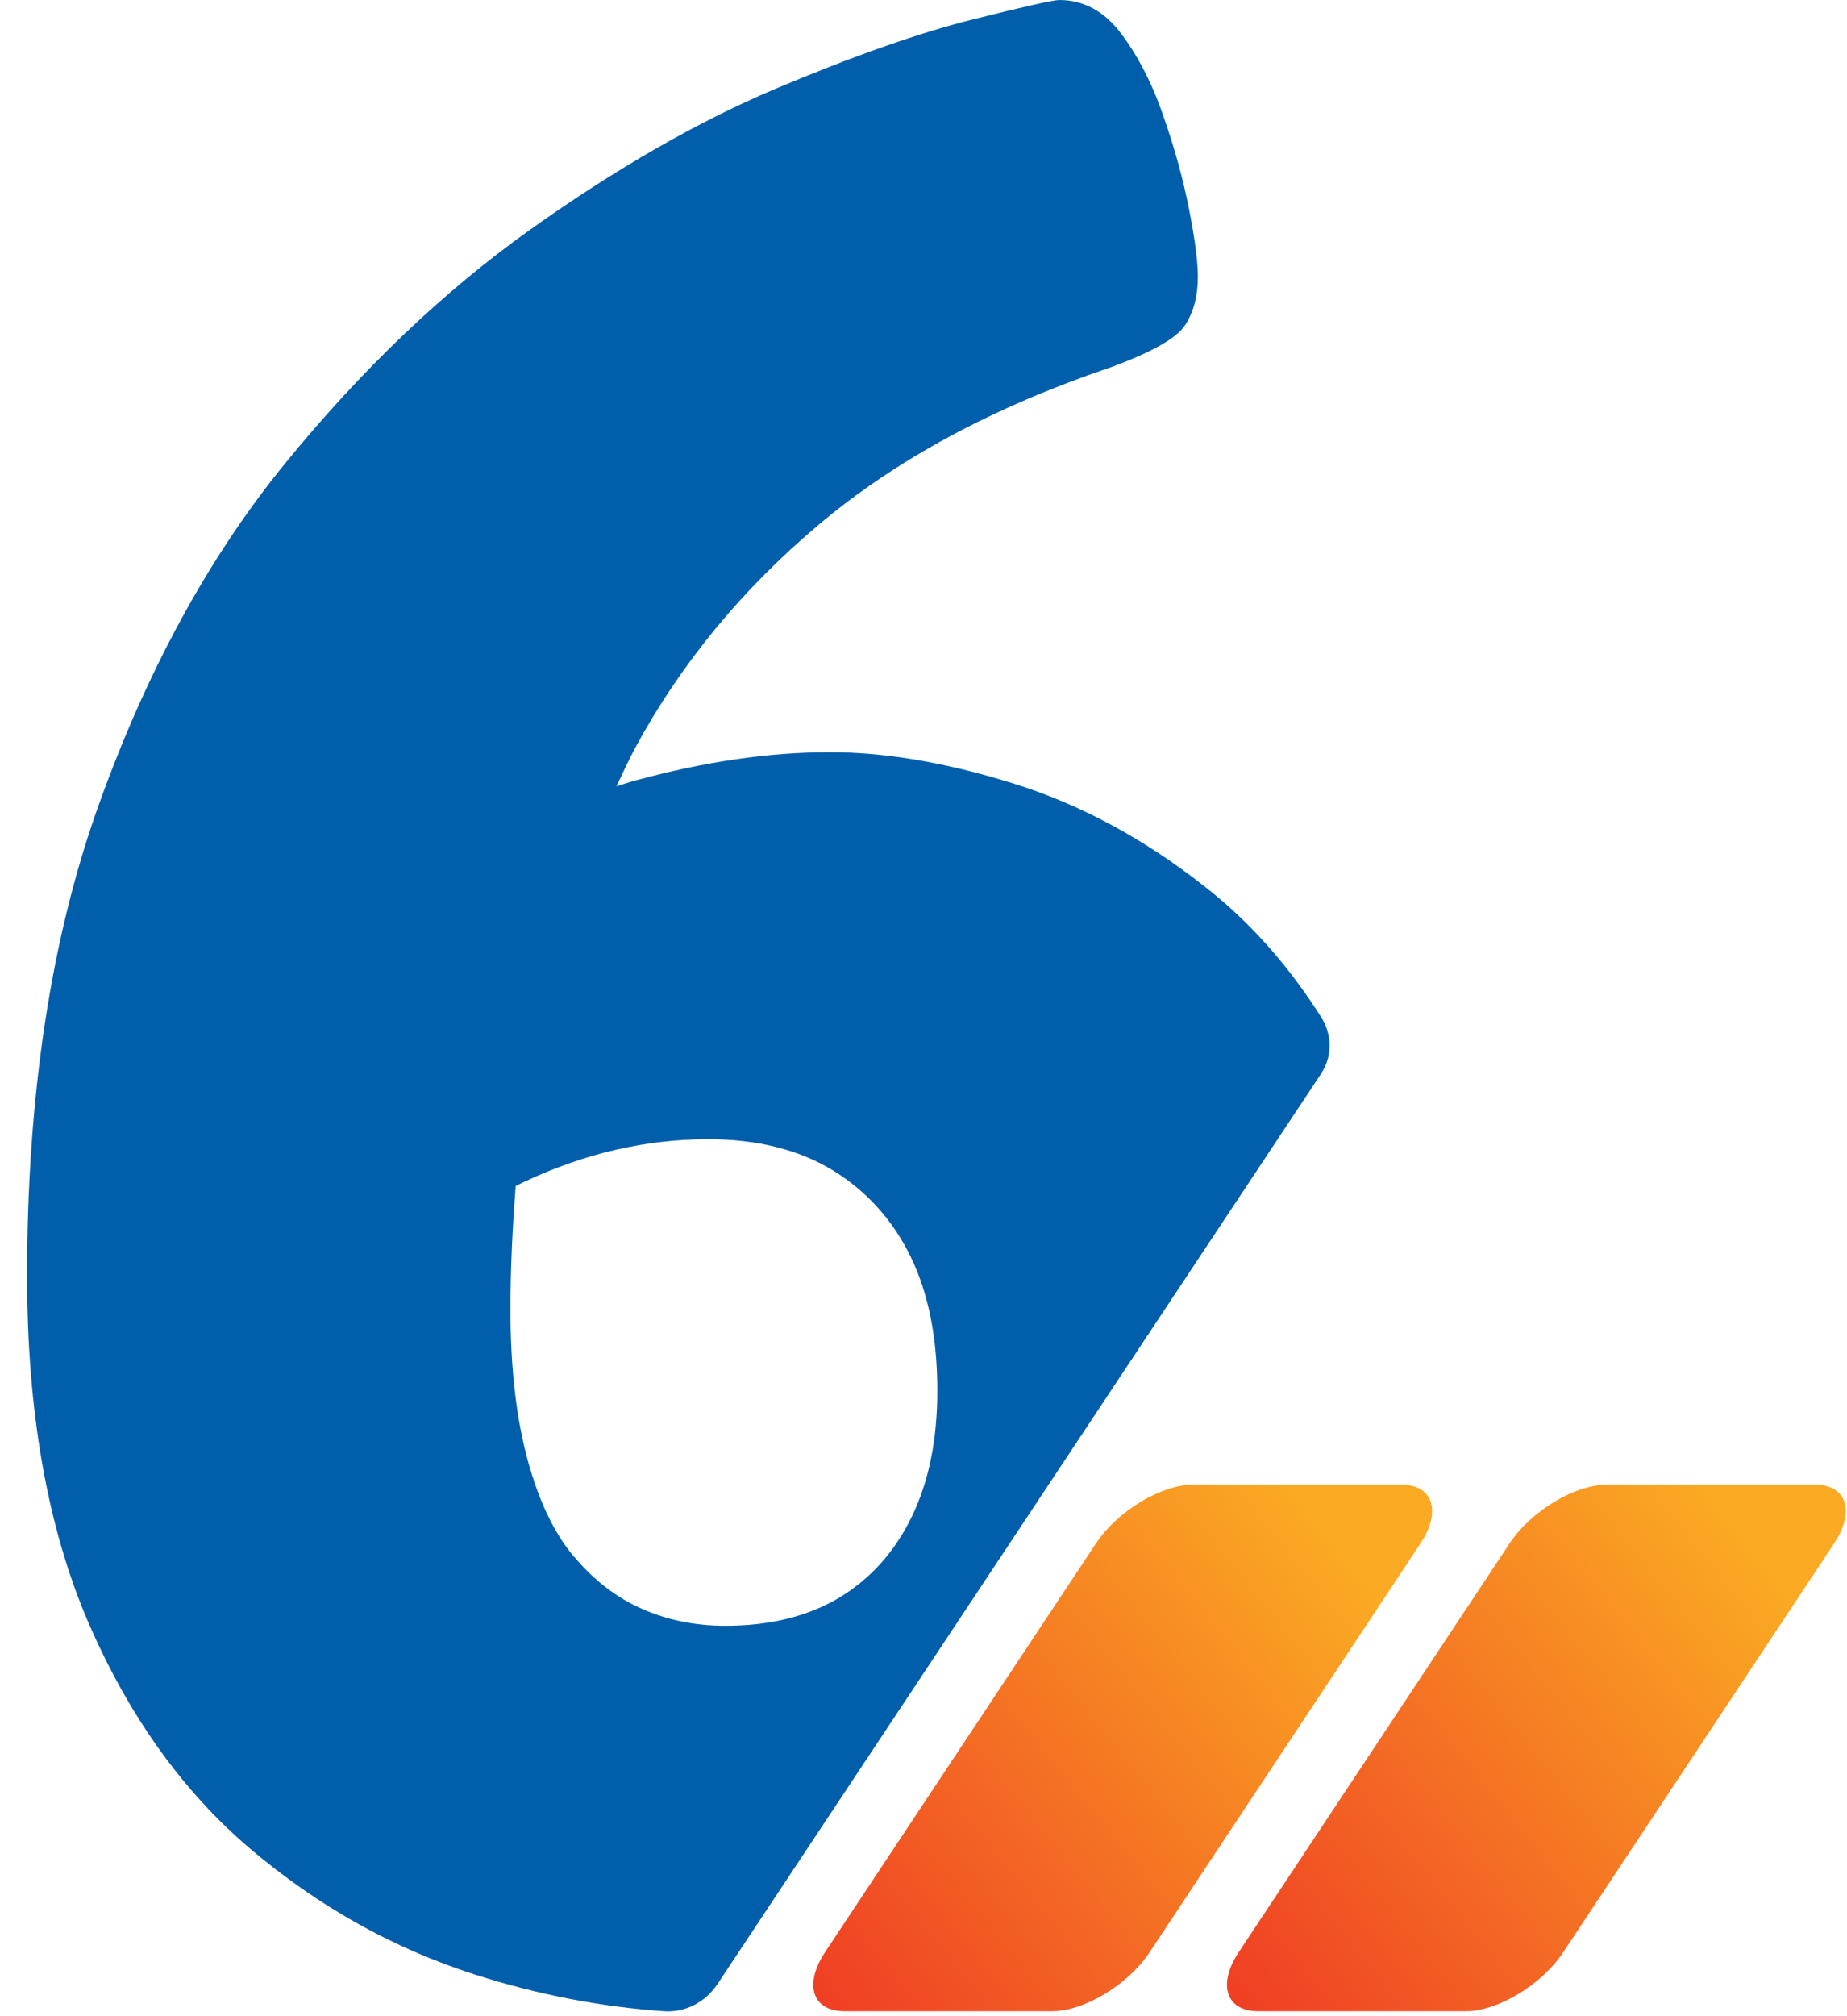
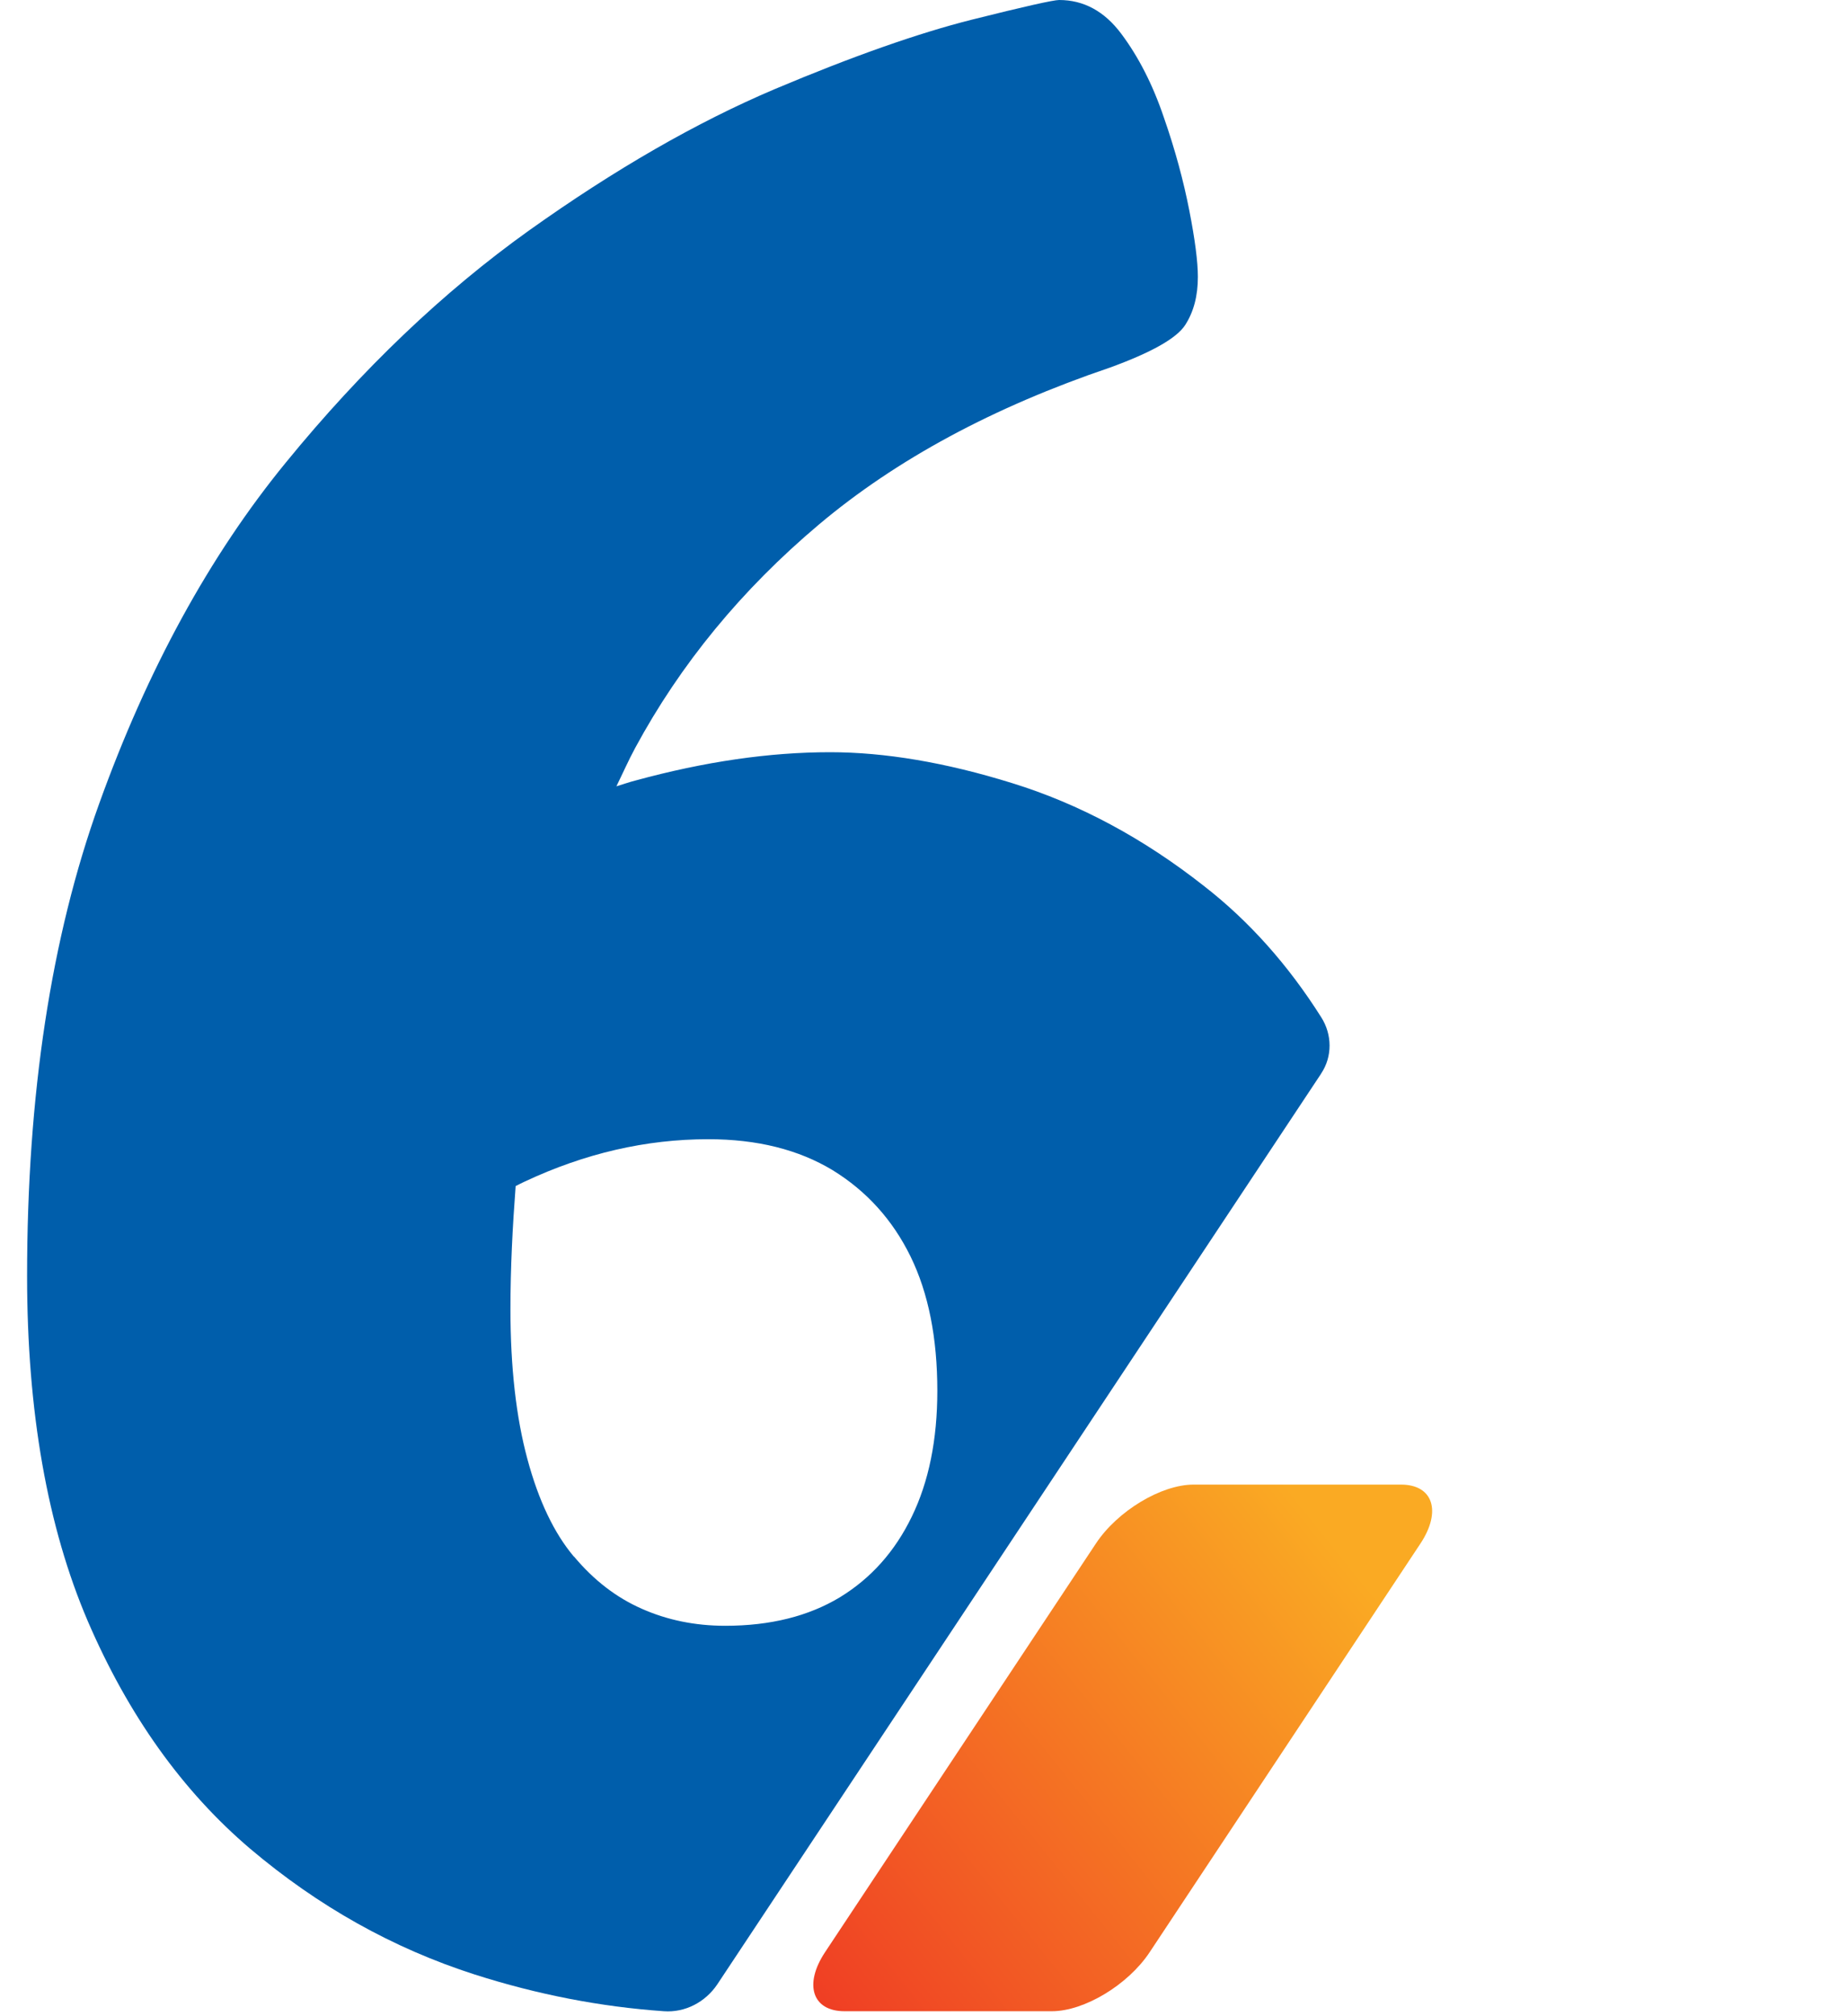
<svg xmlns="http://www.w3.org/2000/svg" width="33" height="36" viewBox="0 0 33 36" fill="none">
  <path d="M19.581 27.559L14.739 34.86C14.358 35.437 14.516 35.911 15.088 35.911H18.795C19.371 35.911 20.153 35.441 20.539 34.86L25.38 27.559C25.761 26.982 25.603 26.508 25.031 26.508H21.325C20.748 26.508 19.967 26.977 19.581 27.559Z" fill="url(#paint0_linear_12781_5968)" />
-   <path d="M26.971 27.559L22.13 34.86C21.749 35.437 21.907 35.911 22.479 35.911H26.185C26.762 35.911 27.543 35.441 27.929 34.86L32.77 27.559C33.152 26.982 32.994 26.508 32.422 26.508H28.715C28.139 26.508 27.357 26.977 26.971 27.559Z" fill="url(#paint1_linear_12781_5968)" />
  <path d="M23.607 19.165C23.807 18.863 23.802 18.472 23.607 18.165C23.016 17.23 22.319 16.449 21.519 15.826C20.426 14.965 19.277 14.352 18.087 13.984C16.892 13.612 15.803 13.431 14.831 13.431C13.752 13.431 12.59 13.598 11.348 13.938C11.236 13.966 11.125 14.007 11.013 14.04C11.125 13.812 11.227 13.58 11.348 13.356C12.157 11.859 13.25 10.529 14.631 9.366C16.012 8.204 17.747 7.269 19.835 6.562C20.575 6.292 21.021 6.041 21.175 5.804C21.328 5.567 21.402 5.283 21.402 4.944C21.402 4.674 21.351 4.278 21.249 3.758C21.147 3.237 20.998 2.679 20.793 2.093C20.593 1.502 20.337 1.009 20.035 0.605C19.733 0.2 19.361 0 18.924 0C18.822 0 18.301 0.116 17.357 0.353C16.413 0.591 15.245 1 13.845 1.59C12.45 2.181 10.985 3.023 9.451 4.116C7.921 5.209 6.47 6.59 5.107 8.259C3.744 9.924 2.633 11.957 1.773 14.347C0.912 16.737 0.484 19.551 0.484 22.783C0.484 25.206 0.847 27.262 1.568 28.945C2.293 30.628 3.261 31.982 4.47 33.01C5.684 34.037 7.018 34.786 8.483 35.256C9.604 35.614 10.729 35.832 11.86 35.911C12.241 35.939 12.604 35.749 12.818 35.428L23.602 19.174L23.607 19.165ZM10.255 27.796C9.902 27.378 9.623 26.796 9.423 26.052C9.223 25.313 9.12 24.42 9.12 23.374C9.12 22.634 9.158 21.904 9.213 21.178C9.265 21.151 9.32 21.123 9.372 21.099C10.45 20.593 11.543 20.341 12.655 20.341C13.529 20.341 14.269 20.527 14.878 20.895C15.482 21.267 15.947 21.779 16.268 22.434C16.589 23.09 16.747 23.89 16.747 24.834C16.747 25.708 16.594 26.457 16.291 27.08C15.989 27.703 15.561 28.182 15.003 28.522C14.445 28.857 13.766 29.029 12.957 29.029C12.418 29.029 11.92 28.926 11.469 28.726C11.013 28.526 10.609 28.215 10.255 27.792V27.796Z" fill="#005EAB" />
  <defs>
    <linearGradient id="paint0_linear_12781_5968" x1="13.471" y1="36.702" x2="26.634" y2="26.147" gradientUnits="userSpaceOnUse">
      <stop stop-color="#EE3124" />
      <stop offset="0.818" stop-color="#FAAA23" />
    </linearGradient>
    <linearGradient id="paint1_linear_12781_5968" x1="20.861" y1="36.702" x2="34.024" y2="26.147" gradientUnits="userSpaceOnUse">
      <stop stop-color="#EE3124" />
      <stop offset="0.818" stop-color="#FAAA23" />
    </linearGradient>
  </defs>
</svg>